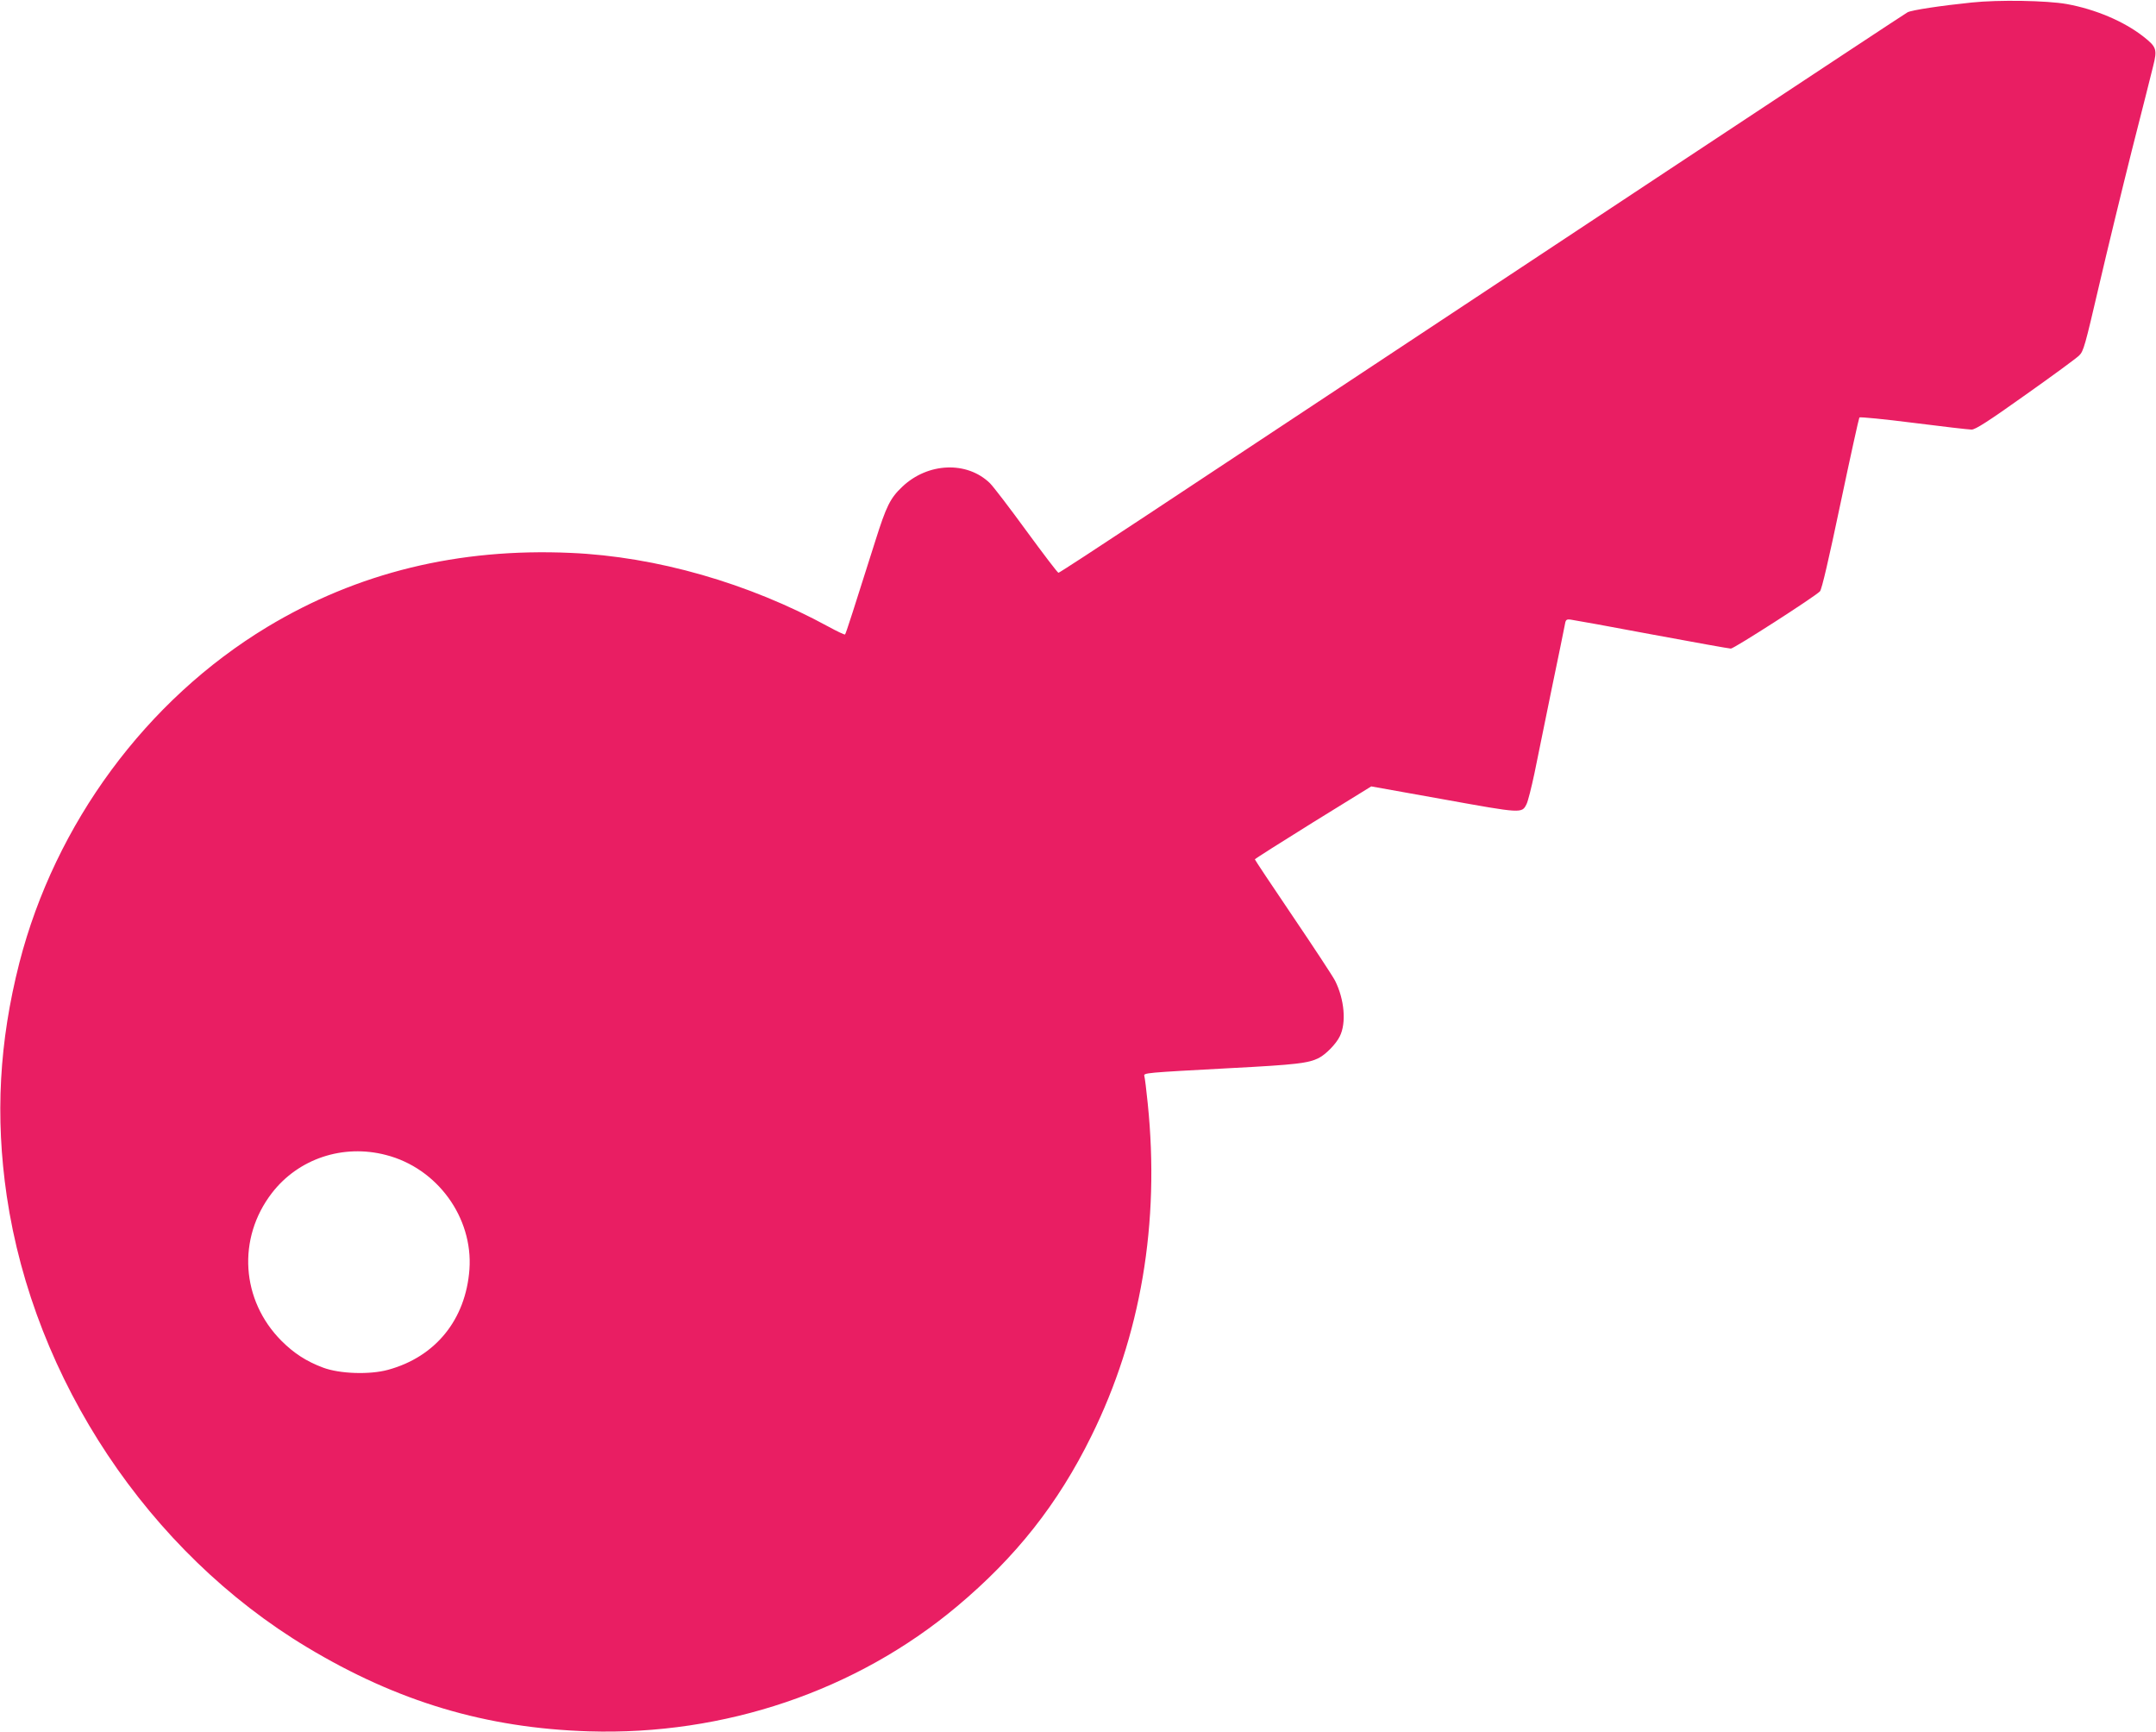
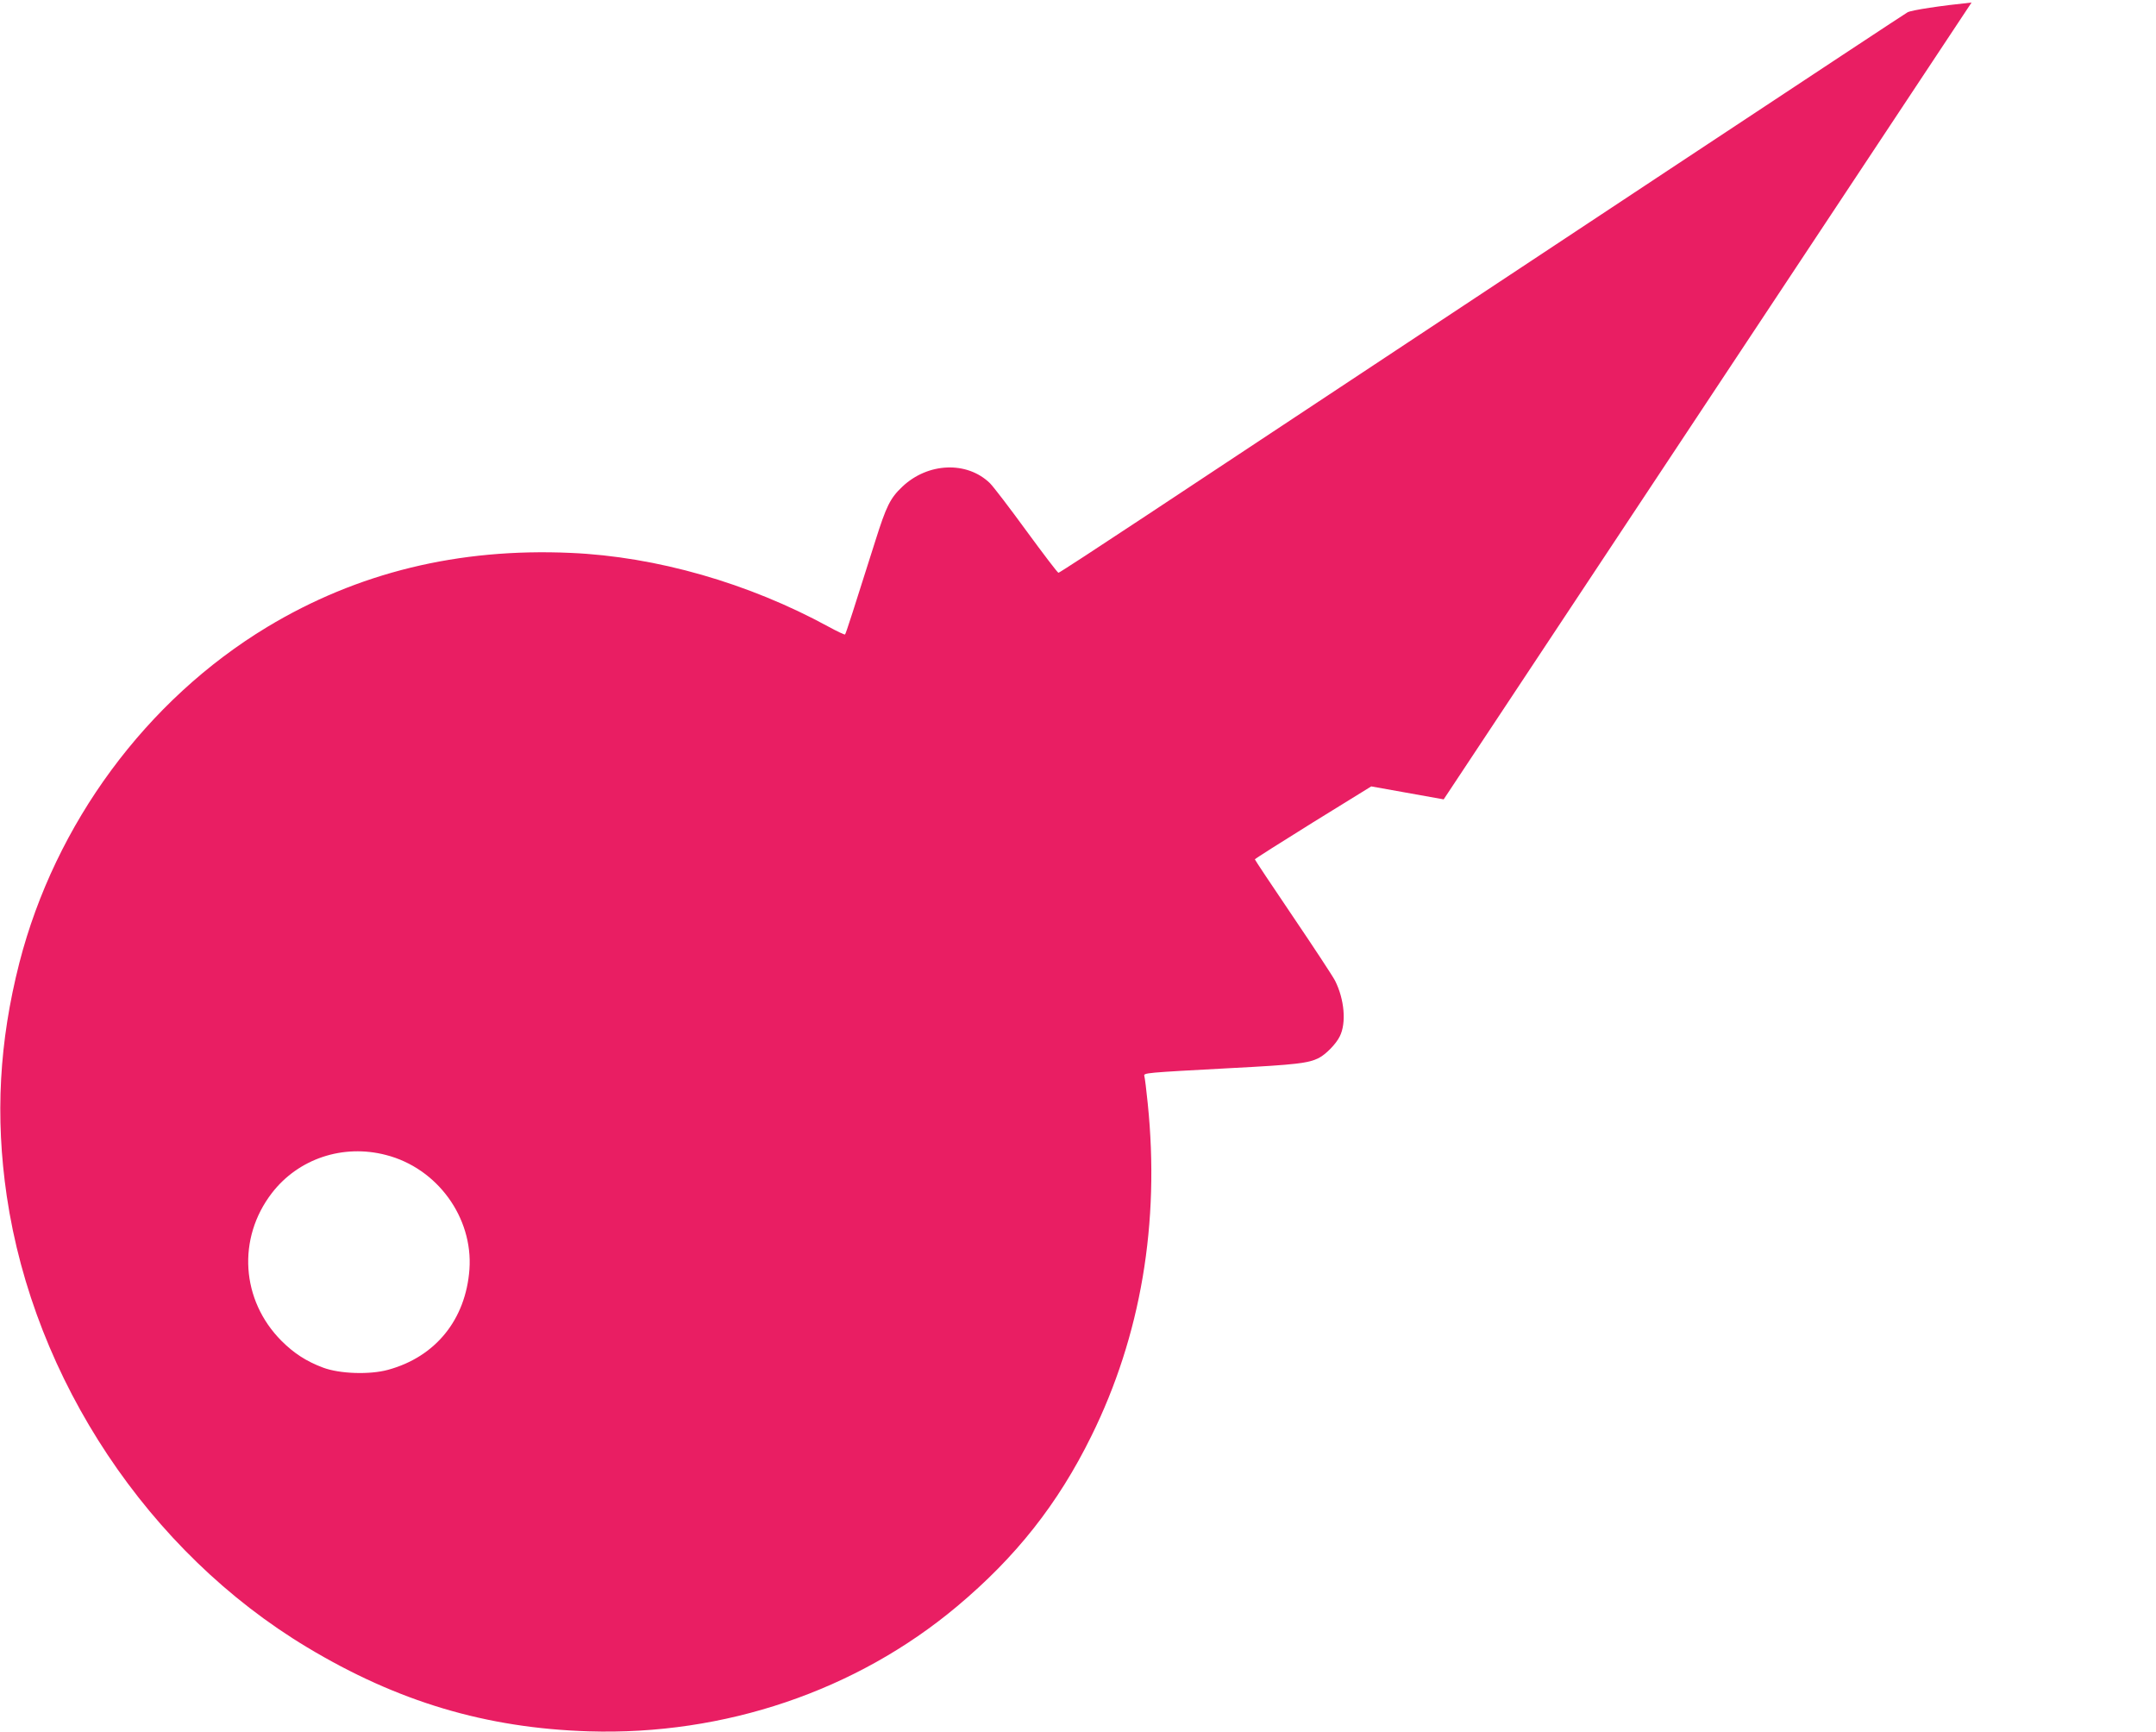
<svg xmlns="http://www.w3.org/2000/svg" version="1.0" width="1280pt" height="1028pt" viewBox="0 0 1280 1028" preserveAspectRatio="xMidYMid meet">
  <g transform="translate(0,1028) scale(0.1,-0.1)" fill="#e91e63" stroke="none">
-     <path d="M11705 10265 c-185 -19 -356 -45 -380 -58 -17 -8 -2231 -1473 -4516 -2985 -284 -188 -520 -342 -525 -342 -5 0 -90 112 -189 247 -99 136 -197 264 -218 285 -136 132 -368 123 -520 -21 -72 -68 -95 -115 -160 -321 -125 -395 -175 -552 -180 -556 -2 -3 -47 18 -98 46 -475 259 -1022 416 -1530 438 -668 30 -1267 -117 -1803 -440 -718 -434 -1258 -1166 -1471 -1993 -120 -470 -144 -912 -75 -1384 161 -1091 842 -2114 1783 -2679 537 -323 1063 -480 1672 -499 806 -25 1588 240 2186 741 350 293 600 609 798 1011 294 595 408 1265 335 1975 -8 80 -17 152 -20 162 -6 20 -1 20 516 48 385 20 459 29 520 60 42 22 102 83 124 128 40 79 28 220 -28 331 -14 27 -127 199 -251 382 -124 183 -225 335 -225 338 0 3 156 102 346 220 l345 213 430 -77 c466 -84 464 -84 492 -28 8 15 29 98 47 183 17 85 63 308 101 495 39 187 74 358 78 380 6 37 9 40 36 37 17 -2 233 -41 482 -88 248 -46 459 -84 469 -84 19 0 503 311 529 340 11 12 52 189 122 522 58 276 109 506 112 510 4 4 148 -10 321 -32 173 -22 329 -40 345 -40 23 0 98 48 320 206 160 113 303 218 319 234 26 25 35 59 117 411 49 211 137 573 195 804 59 231 116 457 127 502 25 100 21 114 -58 176 -115 90 -284 162 -455 193 -118 21 -405 26 -565 9z m-9413 -6841 c304 -78 517 -371 495 -679 -22 -298 -201 -519 -483 -596 -109 -30 -288 -24 -386 13 -99 37 -173 85 -247 159 -240 241 -264 608 -57 877 157 204 422 293 678 226z" />
+     <path d="M11705 10265 c-185 -19 -356 -45 -380 -58 -17 -8 -2231 -1473 -4516 -2985 -284 -188 -520 -342 -525 -342 -5 0 -90 112 -189 247 -99 136 -197 264 -218 285 -136 132 -368 123 -520 -21 -72 -68 -95 -115 -160 -321 -125 -395 -175 -552 -180 -556 -2 -3 -47 18 -98 46 -475 259 -1022 416 -1530 438 -668 30 -1267 -117 -1803 -440 -718 -434 -1258 -1166 -1471 -1993 -120 -470 -144 -912 -75 -1384 161 -1091 842 -2114 1783 -2679 537 -323 1063 -480 1672 -499 806 -25 1588 240 2186 741 350 293 600 609 798 1011 294 595 408 1265 335 1975 -8 80 -17 152 -20 162 -6 20 -1 20 516 48 385 20 459 29 520 60 42 22 102 83 124 128 40 79 28 220 -28 331 -14 27 -127 199 -251 382 -124 183 -225 335 -225 338 0 3 156 102 346 220 l345 213 430 -77 z m-9413 -6841 c304 -78 517 -371 495 -679 -22 -298 -201 -519 -483 -596 -109 -30 -288 -24 -386 13 -99 37 -173 85 -247 159 -240 241 -264 608 -57 877 157 204 422 293 678 226z" />
  </g>
</svg>